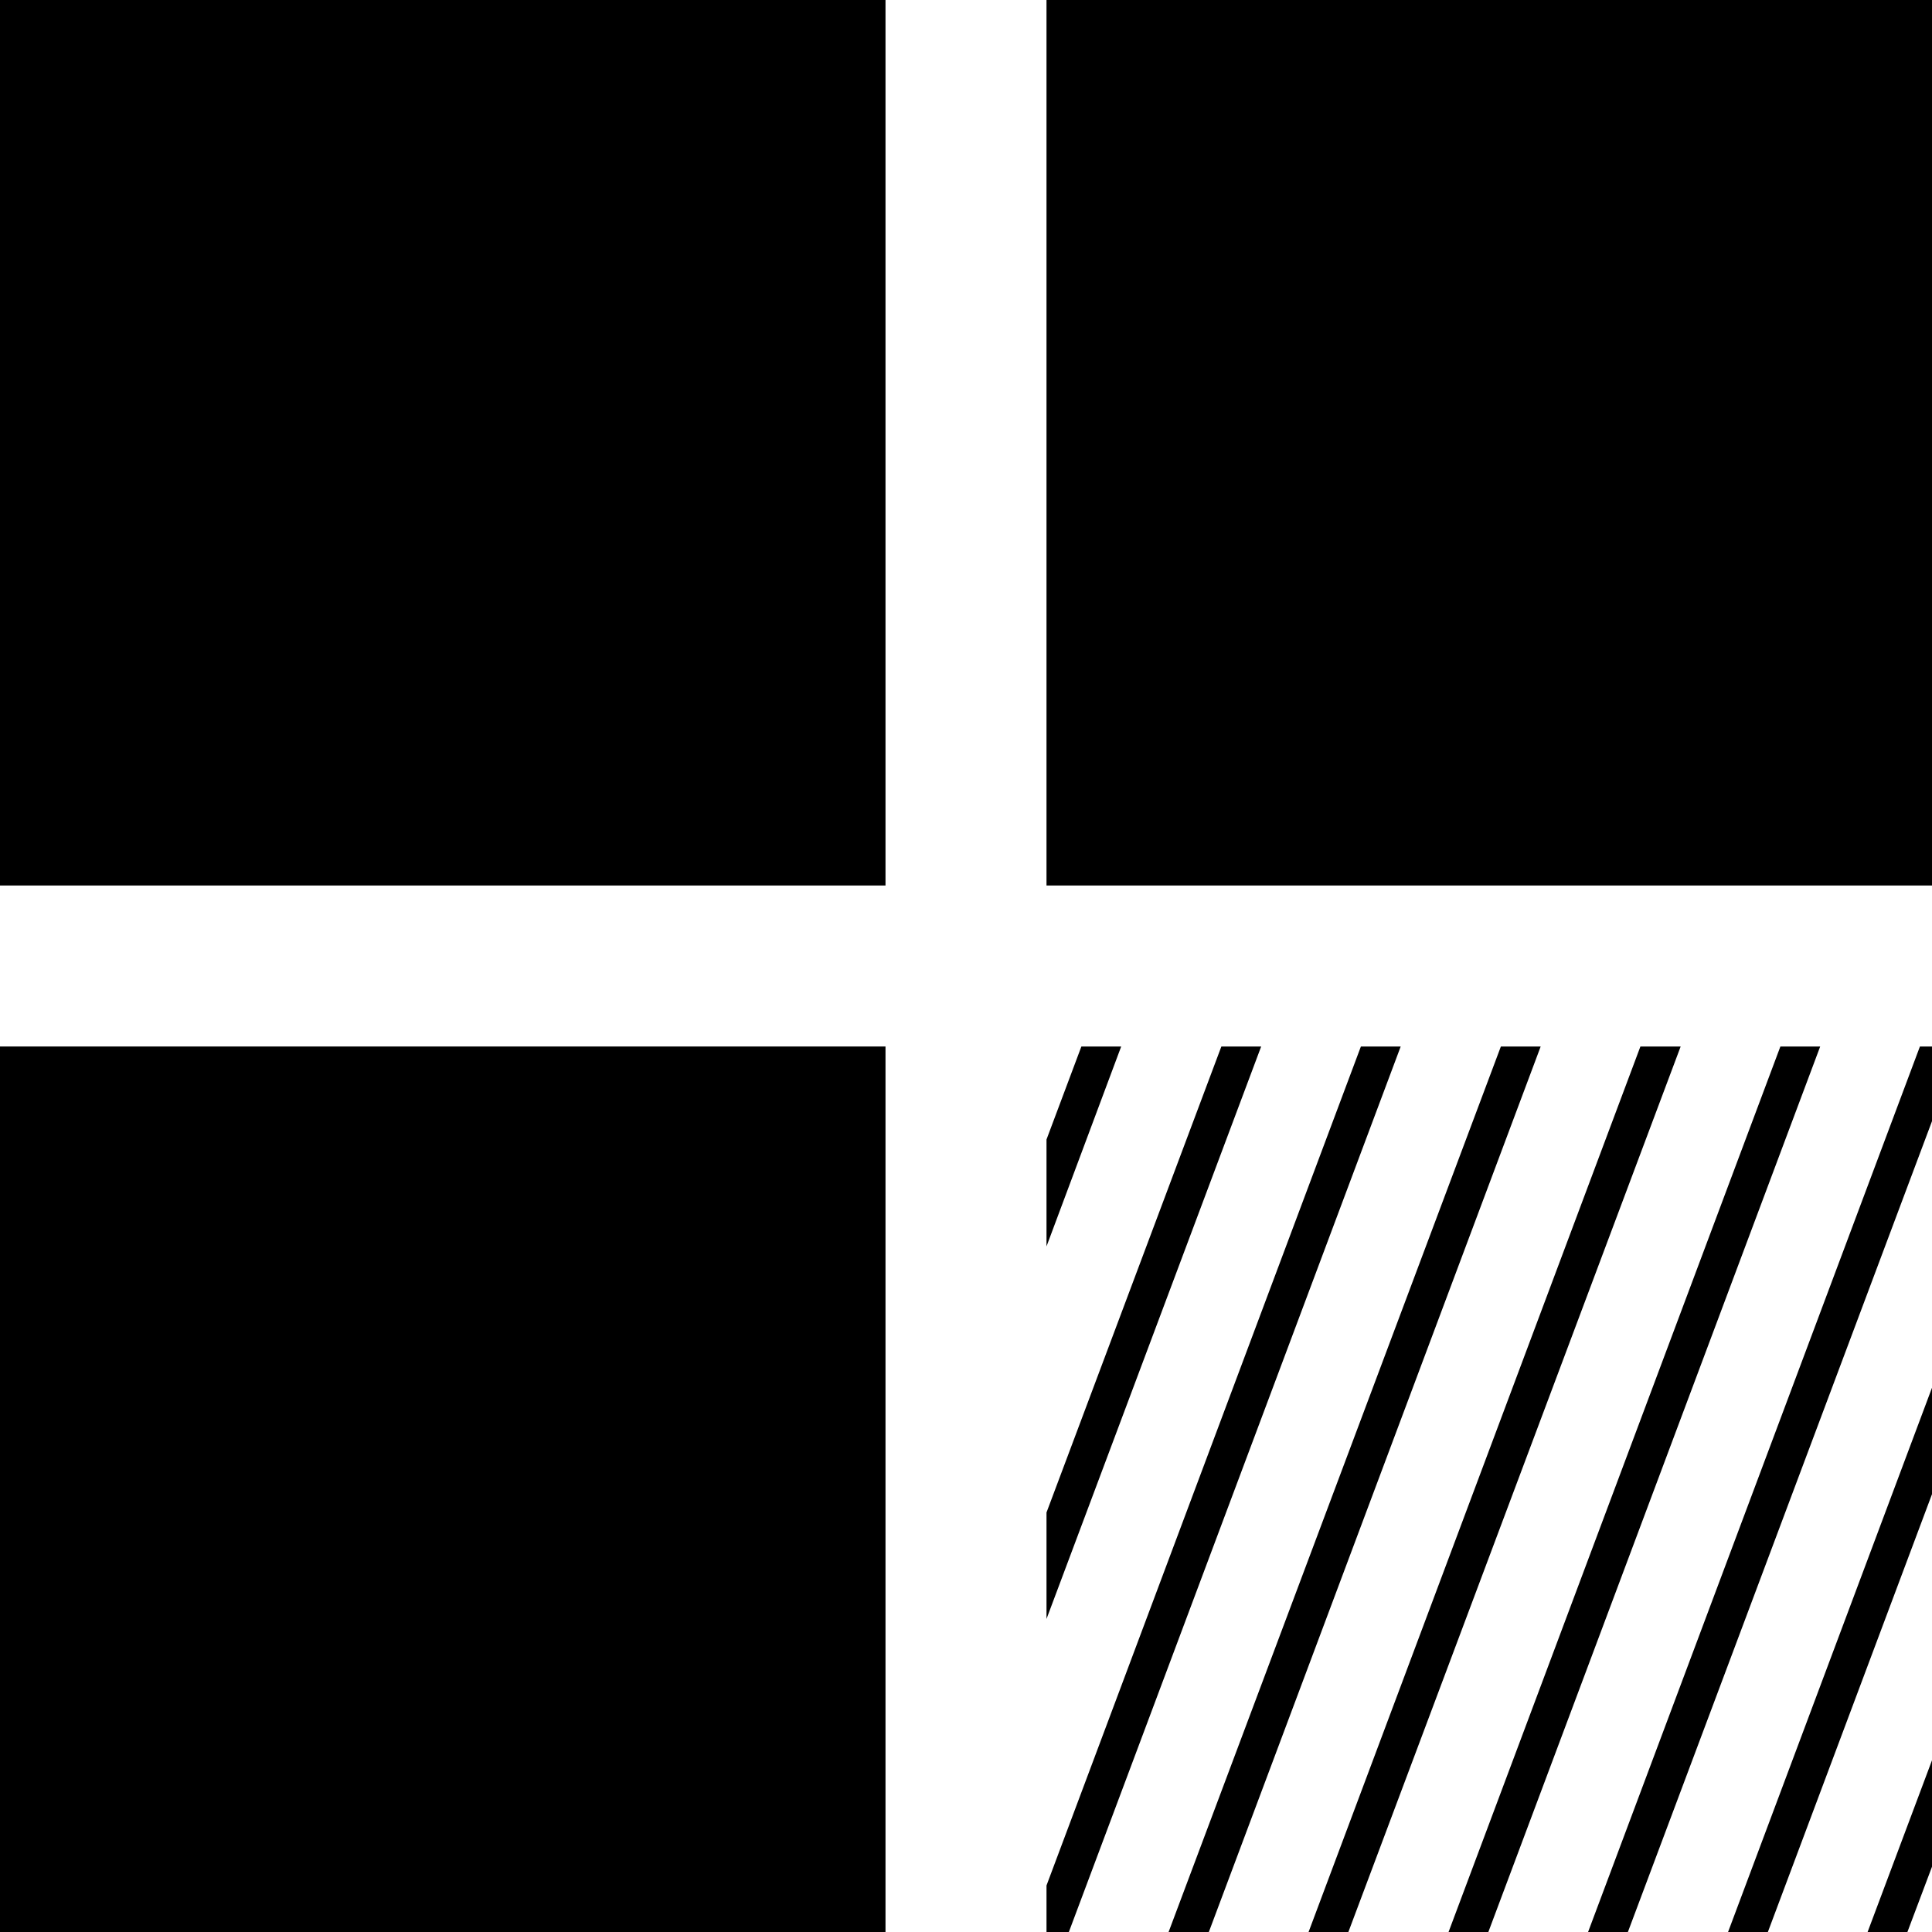
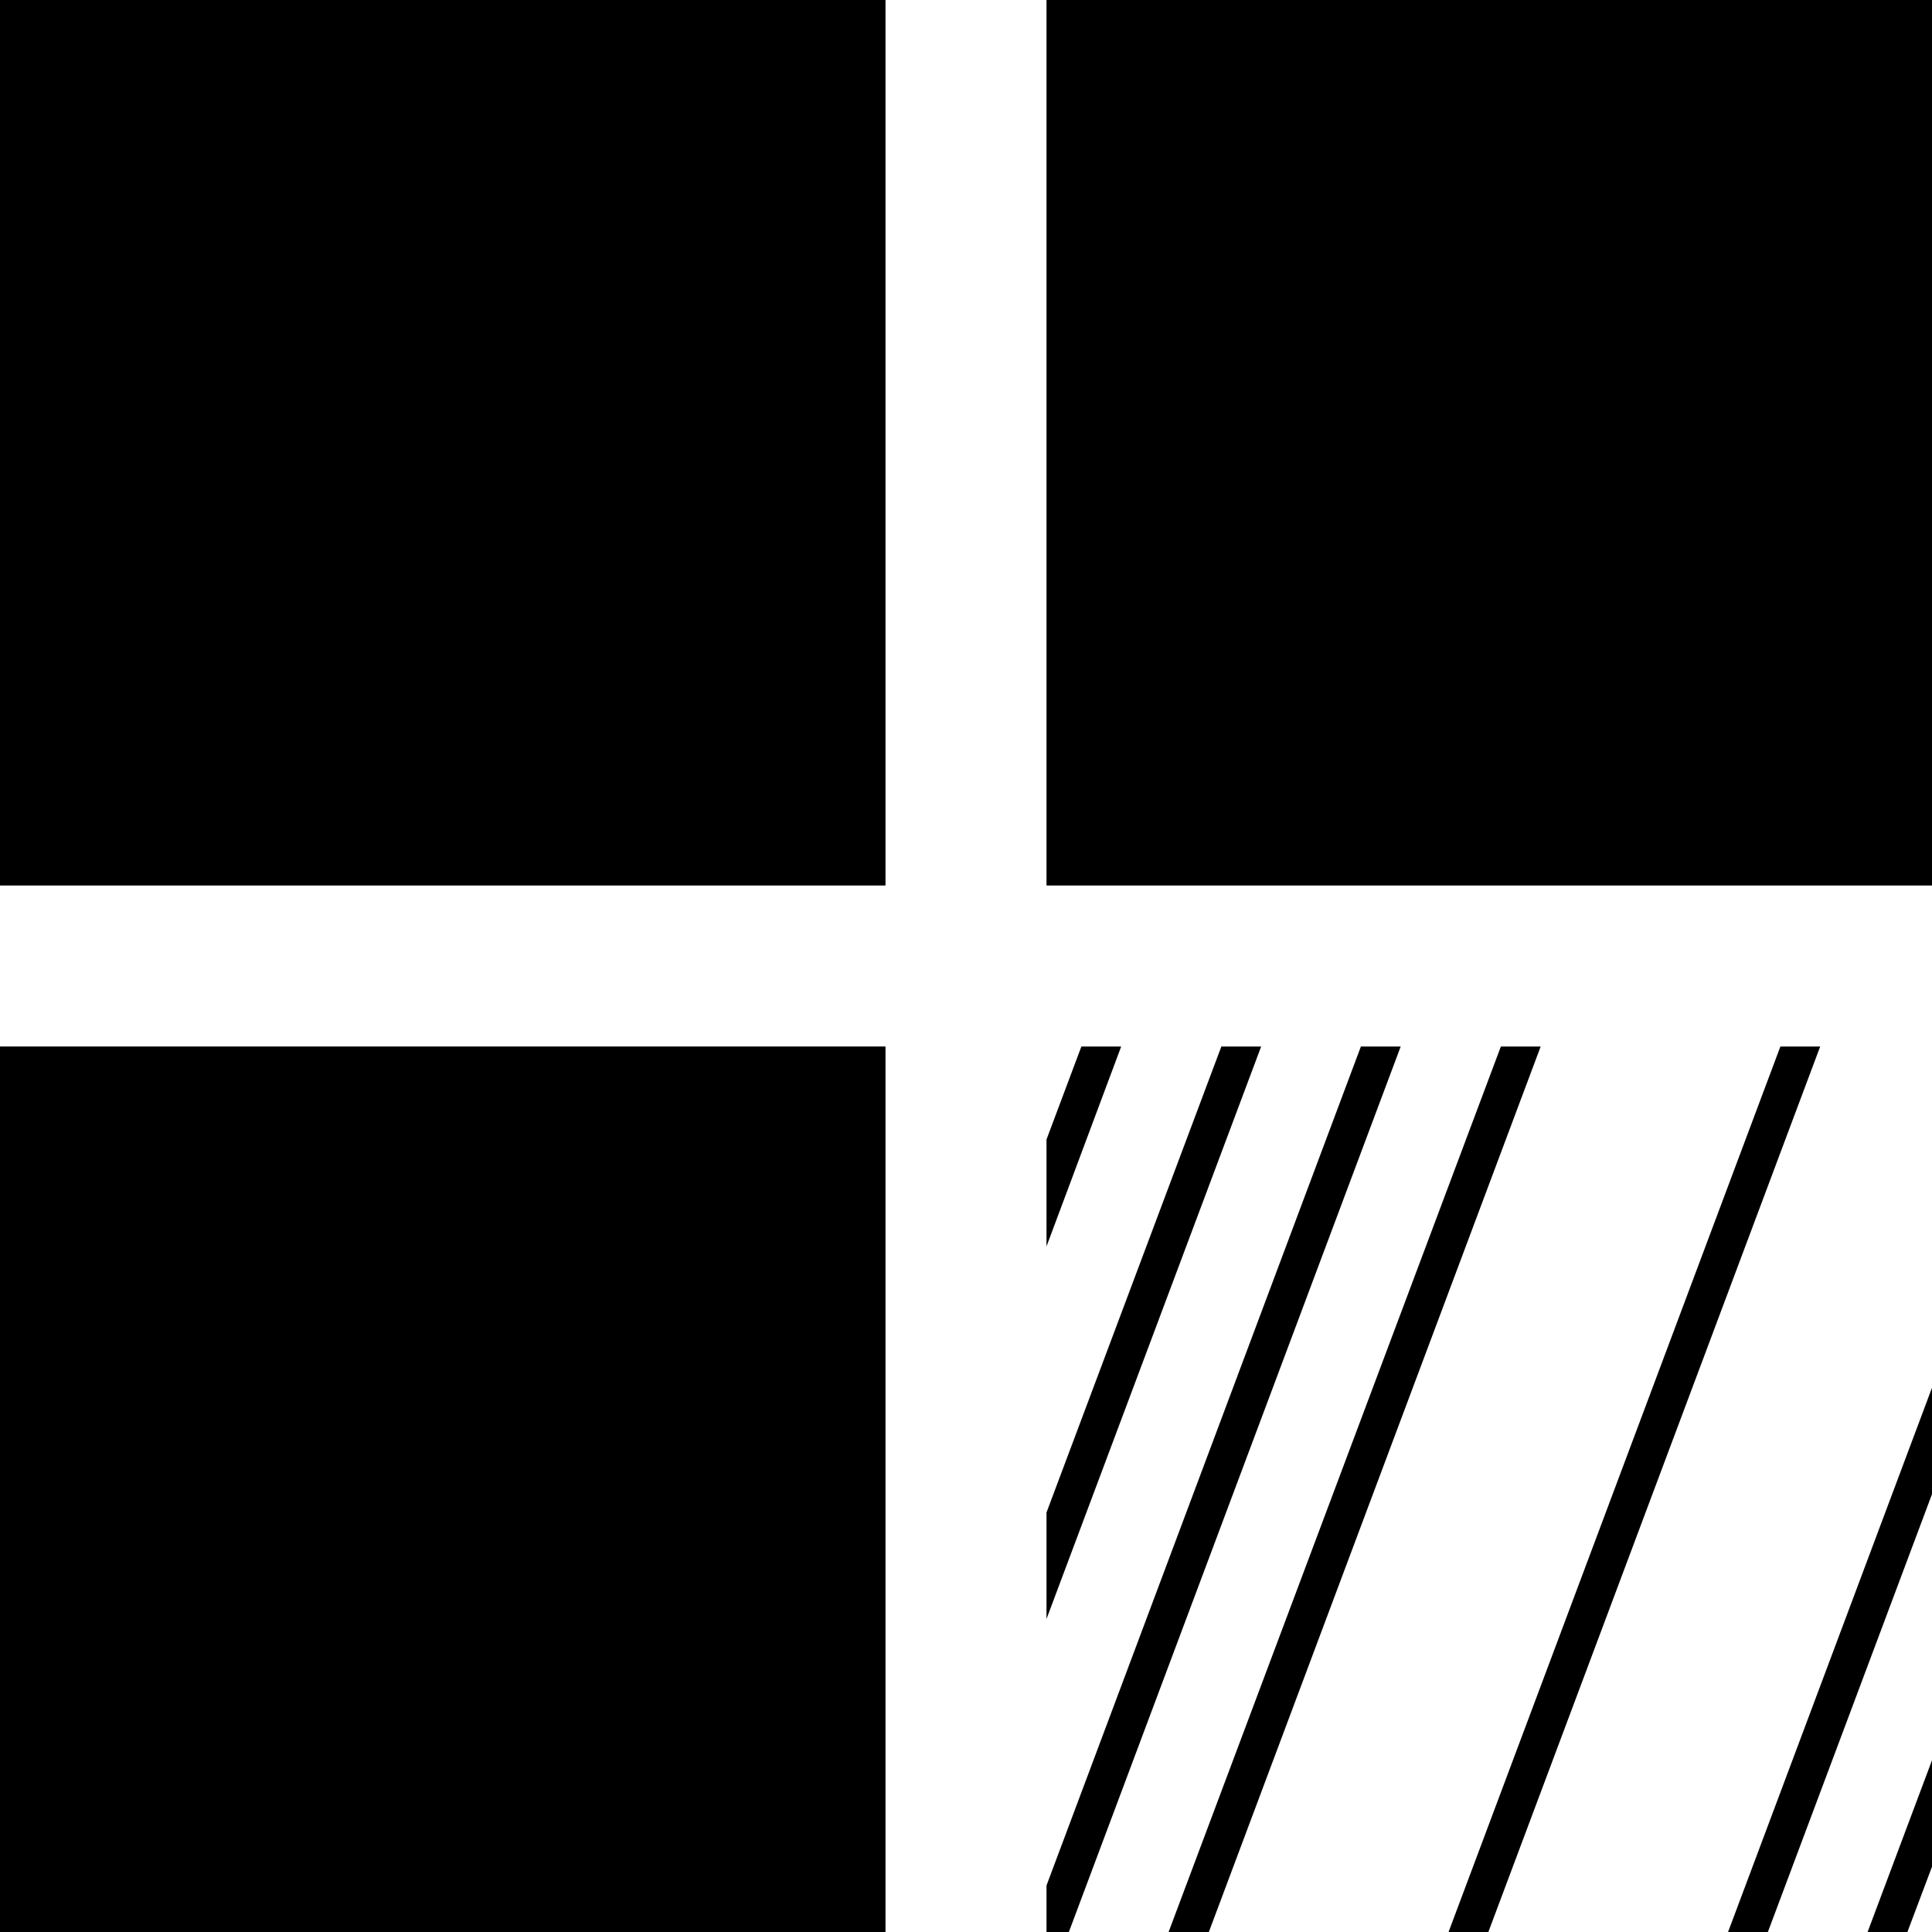
<svg xmlns="http://www.w3.org/2000/svg" width="432" height="432" viewBox="0 0 432 432" fill="none">
  <g clip-path="url(#clip0_1554_8387)">
    <path d="M198 0H0V198H198V0Z" fill="black" />
    <path d="M432 0H234V198H432V0Z" fill="black" />
    <path d="M198 234H0V432H198V234Z" fill="black" />
    <path d="M241.8 234L234 254.8V278.7L250.7 234H241.8Z" fill="black" />
    <path d="M273.1 234L234 338.2V362L282 234H273.1Z" fill="black" />
    <path d="M304.3 234L234 421.6V432H239L313.2 234H304.3Z" fill="black" />
    <path d="M270.3 432L344.5 234H335.6L261.3 432H270.3Z" fill="black" />
-     <path d="M301.5 432L375.8 234H366.8L292.6 432H301.5Z" fill="black" />
    <path d="M332.8 432L407 234H398.1L323.9 432H332.8Z" fill="black" />
-     <path d="M364 432L432 250.7V234H429.3L355.1 432H364Z" fill="black" />
    <path d="M395.3 432L432 334.1V310.3L386.4 432H395.3Z" fill="black" />
    <path d="M426.5 432L432 417.4V393.6L417.6 432H426.5Z" fill="black" />
  </g>
  <defs>
    <clipPath id="clip0_1554_8387">
      <rect width="432" height="432" fill="white" />
    </clipPath>
  </defs>
</svg>